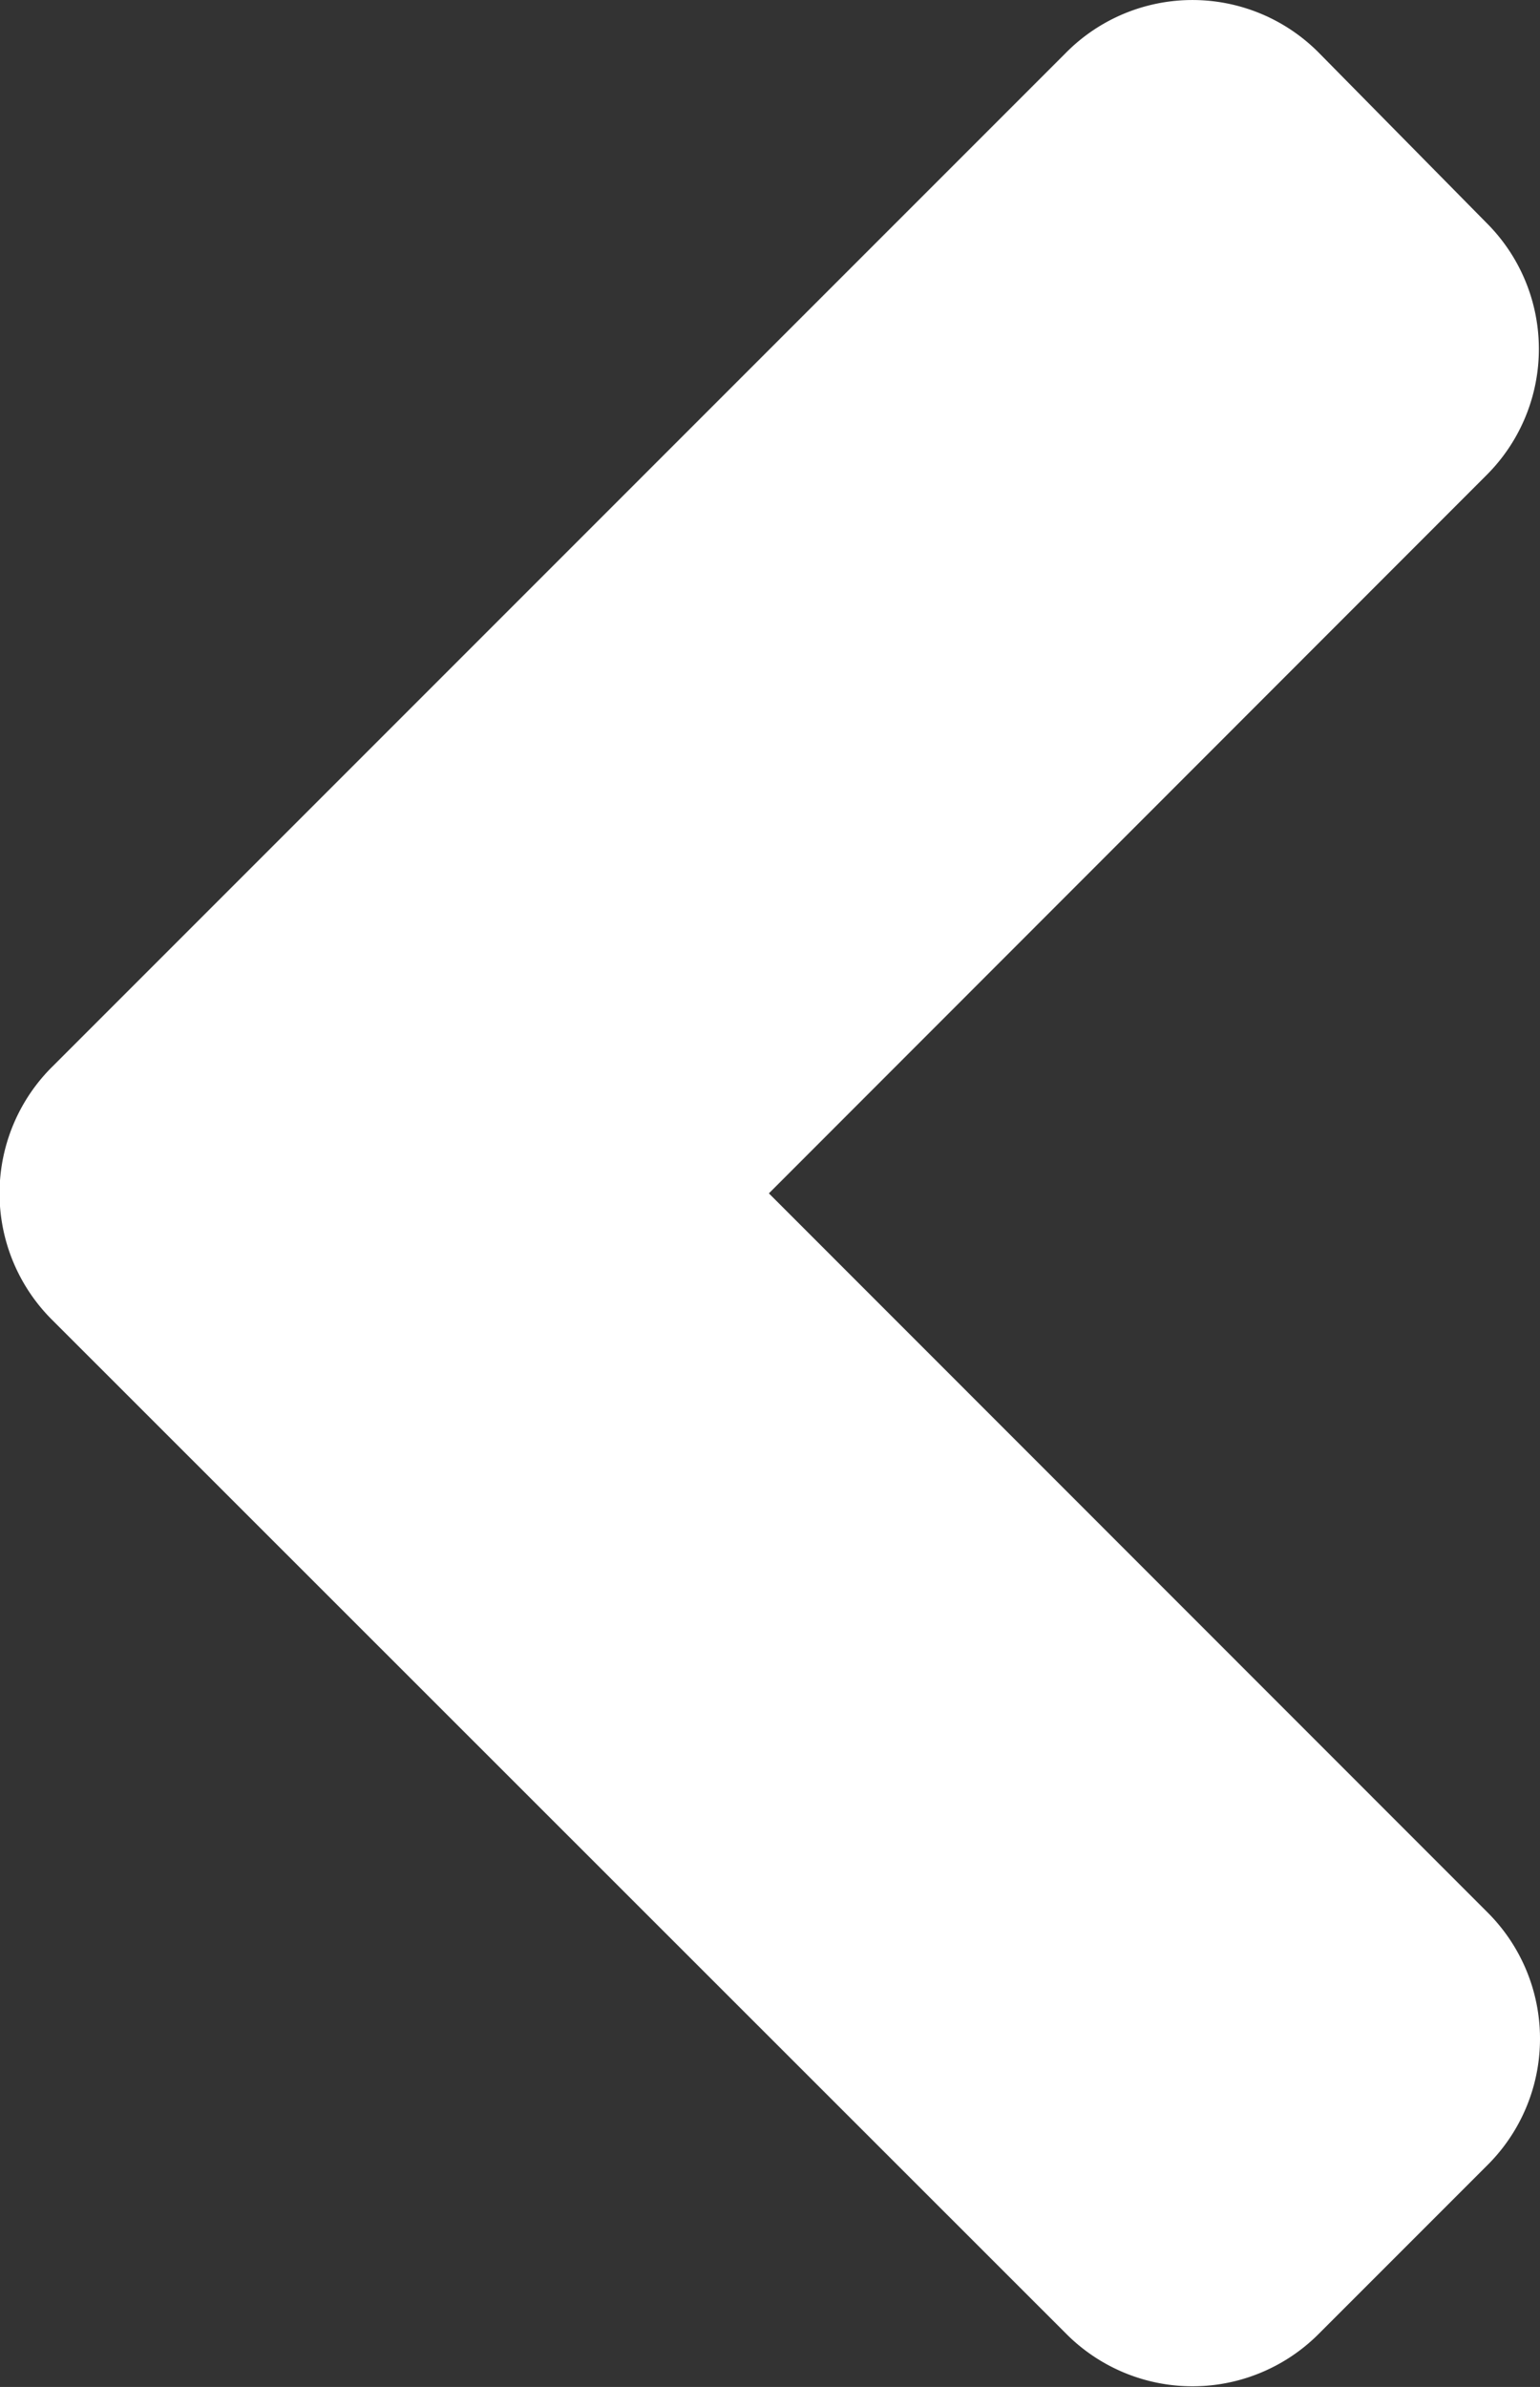
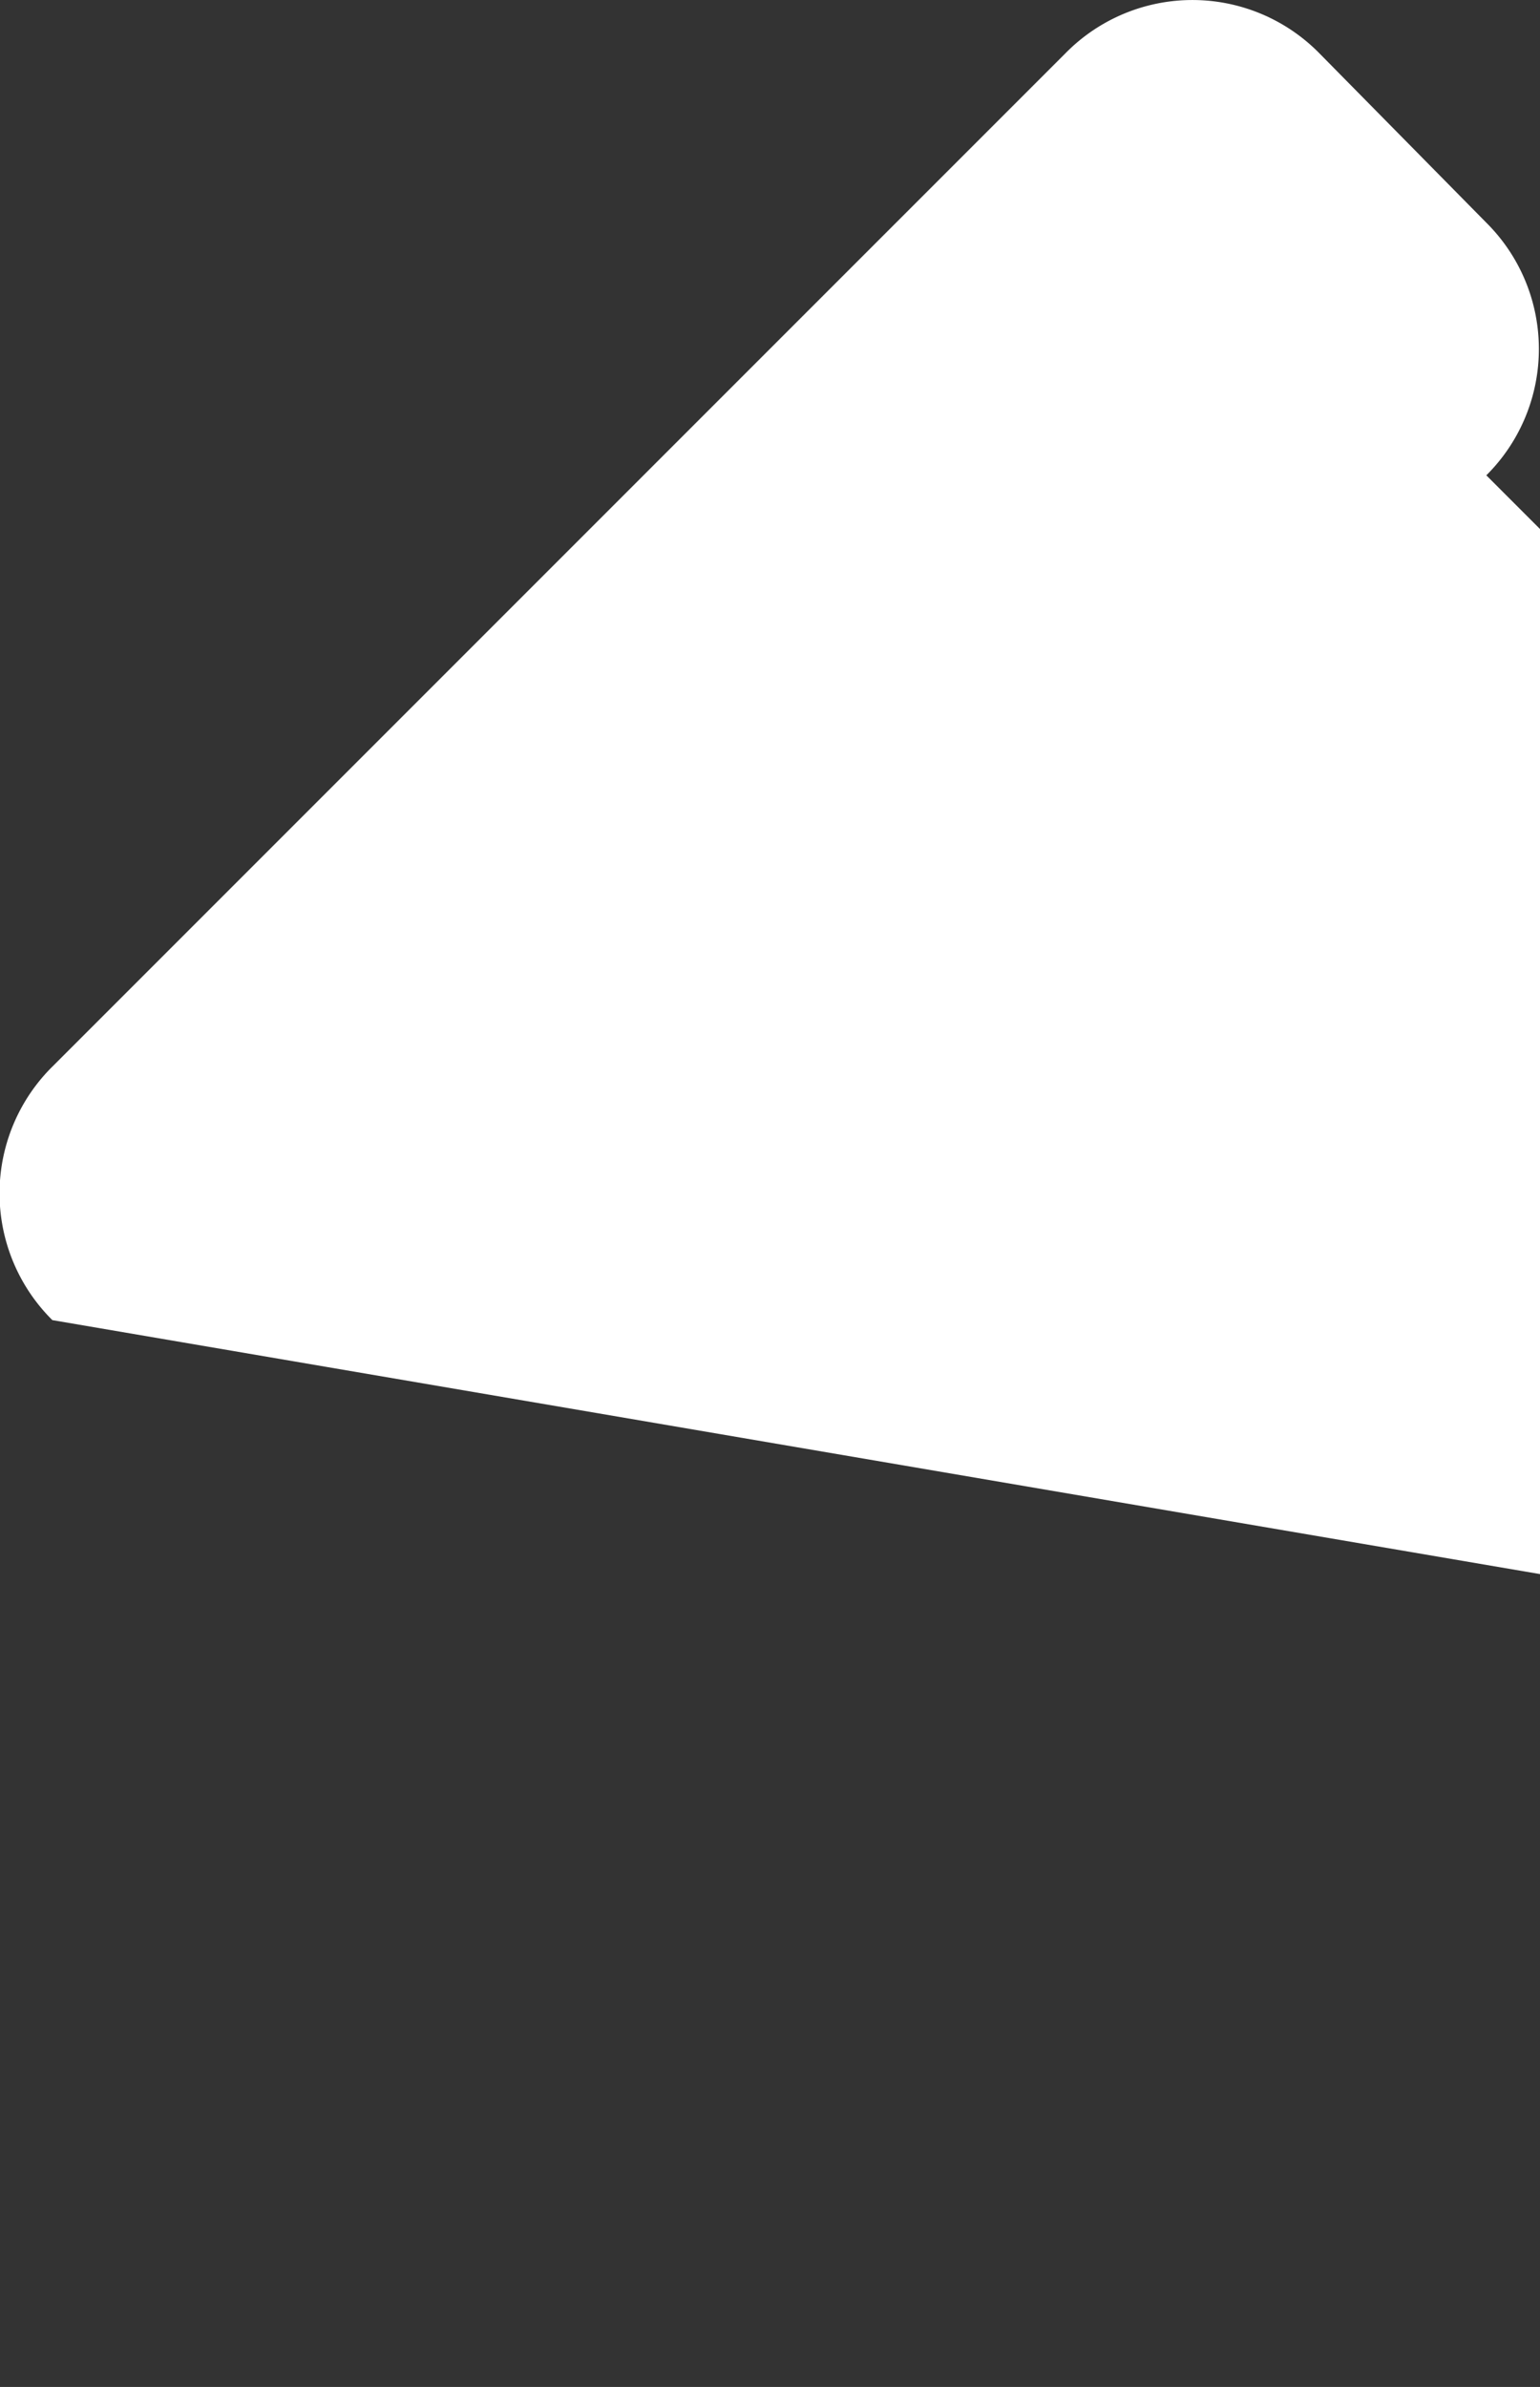
<svg xmlns="http://www.w3.org/2000/svg" id="Layer_1" data-name="Layer 1" viewBox="0 0 7 10.847">
  <rect x="0" y="0" width="7" height="10.847" fill="#333333" stroke="none" />
  <defs>
    <style>
      .cls-1 {
        fill: #fff;
      }
    </style>
  </defs>
  <title>slideshow_previous</title>
-   <path class="cls-1" d="M26.738,50.576a.811.811,0,0,1,0-1.152l4.608-4.608a.809.809,0,0,1,1.148,0l.762.773a.809.809,0,0,1,0,1.148L29.995,50l3.266,3.267a.81.81,0,0,1,0,1.149l-.766.766a.81.81,0,0,1-1.149,0Z" transform="translate(-26.5 -44.577)" />
+   <path class="cls-1" d="M26.738,50.576a.811.811,0,0,1,0-1.152l4.608-4.608a.809.809,0,0,1,1.148,0l.762.773a.809.809,0,0,1,0,1.148l3.266,3.267a.81.81,0,0,1,0,1.149l-.766.766a.81.81,0,0,1-1.149,0Z" transform="translate(-26.5 -44.577)" />
</svg>